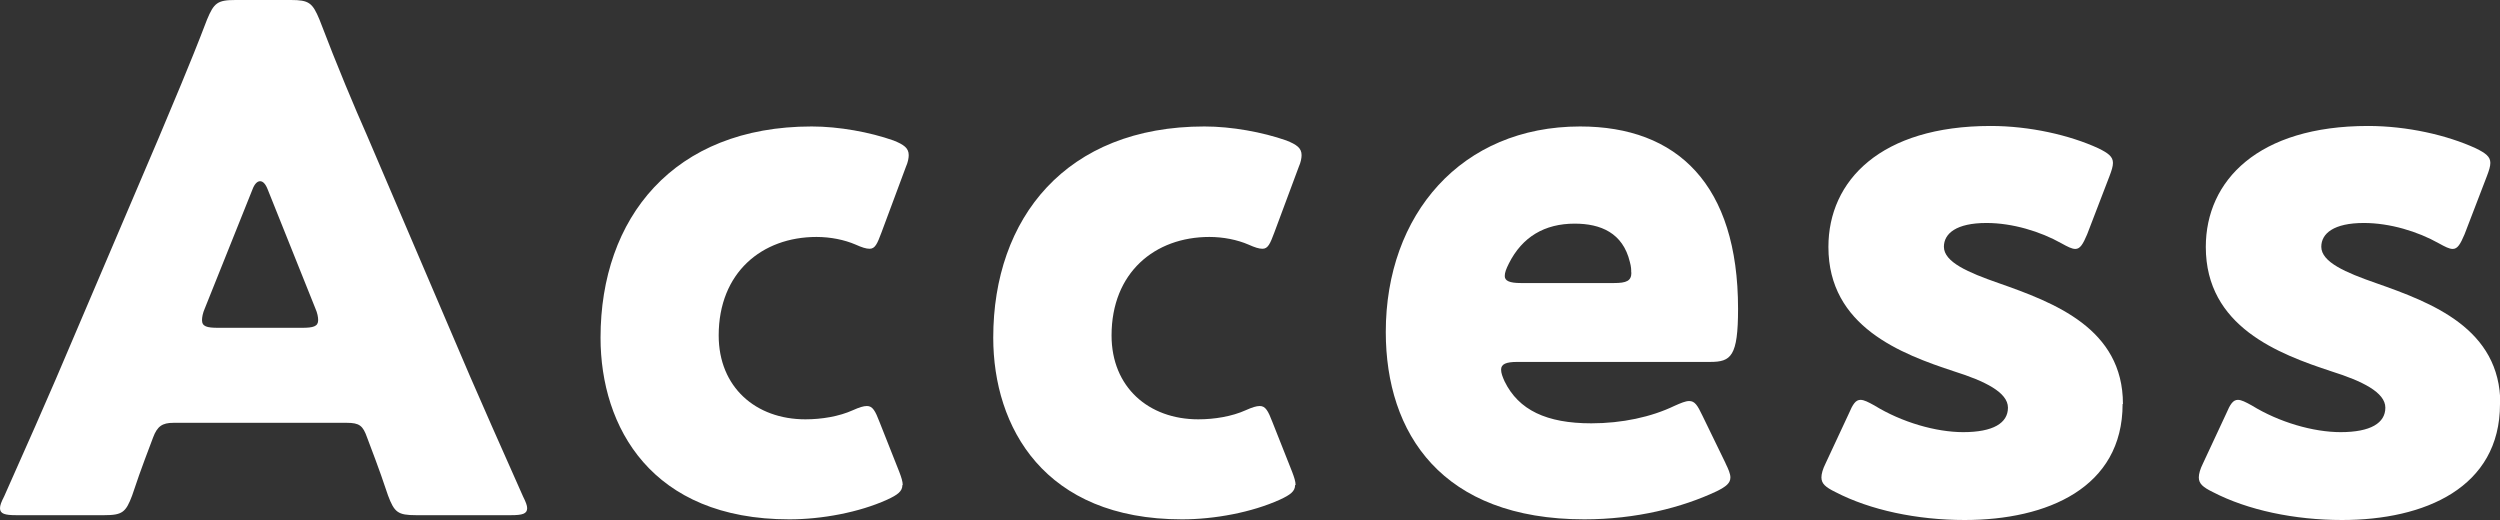
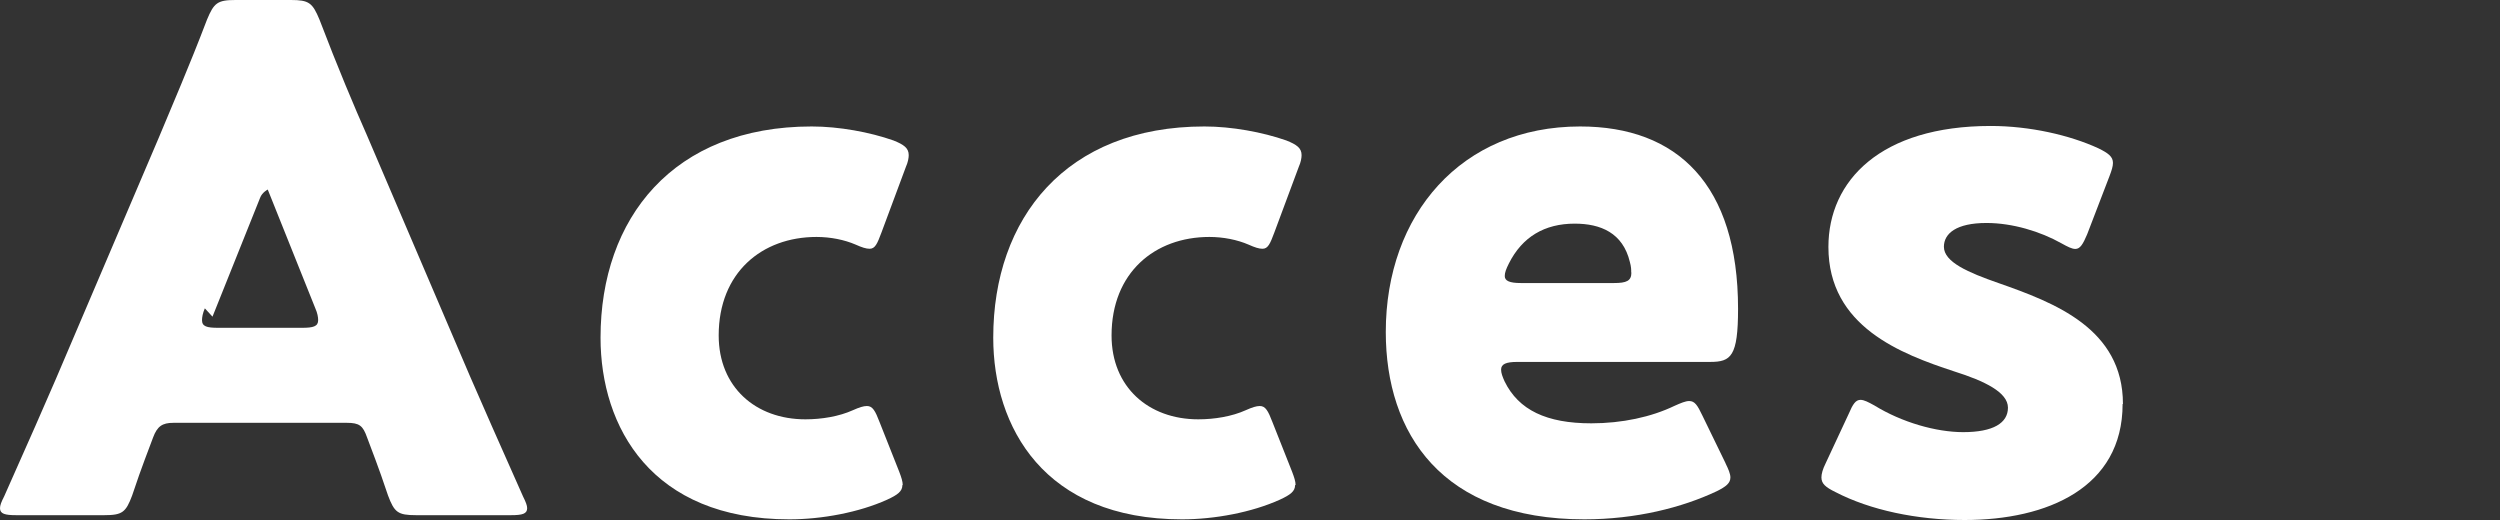
<svg xmlns="http://www.w3.org/2000/svg" id="_レイヤー_2" data-name="レイヤー 2" viewBox="0 0 150.24 31.25">
  <rect x="0" y="0" width="150.24" height="31.25" fill="#333333" stroke="none" />
  <defs>
    <style>
      .cls-1 {
        fill: #fff;
        stroke-width: 0px;
      }
    </style>
  </defs>
  <g id="Con5">
    <g>
-       <path class="cls-1" d="M10.42,25.41c-.67,0-.97.21-1.22.88-.29.8-.63,1.6-1.26,3.49-.38,1.01-.59,1.18-1.68,1.18H.97c-.67,0-.97-.08-.97-.42,0-.17.08-.38.25-.71,1.55-3.49,2.39-5.38,3.11-7.06l6.18-14.49c.8-1.93,1.81-4.24,2.9-7.1.42-1.01.63-1.18,1.72-1.18h3.32c1.09,0,1.3.17,1.72,1.18,1.09,2.86,2.1,5.25,2.86,6.97l6.18,14.45c.8,1.85,1.64,3.74,3.19,7.23.17.34.25.55.25.71,0,.34-.29.42-.97.42h-5.71c-1.09,0-1.3-.17-1.68-1.18-.63-1.89-.97-2.69-1.26-3.49-.25-.71-.46-.88-1.22-.88h-10.42ZM12.31,18.53c-.13.29-.17.55-.17.71,0,.38.29.46.97.46h5.04c.67,0,.97-.08.97-.46,0-.17-.04-.42-.17-.71l-2.86-7.14c-.13-.34-.29-.5-.46-.5s-.34.17-.46.5l-2.86,7.14Z" />
+       <path class="cls-1" d="M10.42,25.41c-.67,0-.97.21-1.22.88-.29.8-.63,1.6-1.26,3.49-.38,1.01-.59,1.18-1.68,1.18H.97c-.67,0-.97-.08-.97-.42,0-.17.08-.38.25-.71,1.55-3.49,2.39-5.38,3.11-7.06l6.18-14.49c.8-1.93,1.81-4.24,2.9-7.1.42-1.01.63-1.18,1.72-1.18h3.32c1.09,0,1.3.17,1.72,1.18,1.09,2.86,2.1,5.25,2.86,6.97l6.18,14.45c.8,1.85,1.64,3.74,3.19,7.23.17.34.25.55.25.71,0,.34-.29.42-.97.42h-5.71c-1.09,0-1.3-.17-1.68-1.18-.63-1.89-.97-2.69-1.26-3.49-.25-.71-.46-.88-1.22-.88h-10.42ZM12.31,18.53c-.13.29-.17.55-.17.71,0,.38.29.46.97.46h5.04c.67,0,.97-.08.97-.46,0-.17-.04-.42-.17-.71l-2.86-7.14s-.34.17-.46.5l-2.86,7.14Z" />
      <path class="cls-1" d="M54.23,29.15c0,.38-.29.59-.92.88-1.68.76-3.91,1.18-5.88,1.18-8.28,0-11.34-5.54-11.34-10.92,0-7.18,4.37-12.69,12.69-12.69,1.64,0,3.49.34,4.91.84.63.25.92.46.92.88,0,.17-.04.42-.17.71l-1.47,3.95c-.25.67-.38.97-.71.97-.21,0-.46-.08-.84-.25-.67-.29-1.51-.46-2.35-.46-3.28,0-5.88,2.14-5.88,5.92,0,3.11,2.23,5.04,5.21,5.04.97,0,2.02-.17,2.86-.55.38-.17.63-.25.84-.25.34,0,.5.29.76.97l1.18,2.98c.13.34.21.59.21.8Z" />
      <path class="cls-1" d="M77.83,29.15c0,.38-.29.59-.92.88-1.68.76-3.91,1.18-5.88,1.18-8.28,0-11.34-5.54-11.34-10.92,0-7.18,4.37-12.69,12.69-12.69,1.64,0,3.49.34,4.92.84.63.25.92.46.92.88,0,.17-.04.42-.17.71l-1.47,3.95c-.25.67-.38.97-.71.97-.21,0-.46-.08-.84-.25-.67-.29-1.51-.46-2.35-.46-3.28,0-5.88,2.14-5.88,5.92,0,3.11,2.23,5.04,5.21,5.04.97,0,2.02-.17,2.86-.55.38-.17.63-.25.84-.25.34,0,.5.29.76.97l1.18,2.98c.13.34.21.59.21.8Z" />
      <path class="cls-1" d="M103.7,27.85c.17.34.29.63.29.84,0,.34-.25.55-.84.84-2.06.97-4.83,1.68-7.94,1.68-8.57,0-11.93-5.17-11.93-11.26,0-7.06,4.54-12.35,11.68-12.35,5.84,0,9.49,3.49,9.49,10.96,0,2.86-.42,3.19-1.68,3.19h-11.59c-.67,0-.97.13-.97.46,0,.21.08.42.21.71.84,1.72,2.52,2.52,5.21,2.52,1.85,0,3.61-.38,5-1.05.38-.17.67-.29.88-.29.34,0,.5.25.8.88l1.39,2.86ZM98.03,16.38c0-.17,0-.34-.08-.63-.42-1.76-1.76-2.31-3.32-2.31-1.81,0-3.15.8-3.95,2.39-.17.34-.25.55-.25.76,0,.29.29.42.97.42h5.59c.76,0,1.05-.13,1.05-.63Z" />
      <path class="cls-1" d="M127.56,24.28c0,5.04-4.54,6.97-9.49,6.97-2.86,0-5.67-.59-7.77-1.68-.59-.29-.84-.5-.84-.88,0-.21.08-.5.25-.84l1.39-2.98c.25-.59.42-.84.71-.84.21,0,.46.13.84.34,1.64,1.01,3.7,1.6,5.33,1.6,1.81,0,2.69-.55,2.69-1.47s-1.39-1.6-3.23-2.18c-3.19-1.05-7.56-2.69-7.56-7.48,0-3.99,3.15-7.27,9.75-7.27,2.35,0,4.75.55,6.47,1.34.59.29.88.5.88.88,0,.21-.08.46-.21.8l-1.34,3.49c-.25.59-.42.88-.71.88-.21,0-.46-.13-.84-.34-1.26-.71-2.94-1.22-4.5-1.22-1.81,0-2.56.63-2.56,1.43,0,.92,1.47,1.55,3.28,2.18,3.36,1.18,7.48,2.73,7.48,7.27Z" />
-       <path class="cls-1" d="M150.24,24.28c0,5.04-4.54,6.97-9.49,6.97-2.86,0-5.67-.59-7.77-1.68-.59-.29-.84-.5-.84-.88,0-.21.08-.5.25-.84l1.39-2.98c.25-.59.42-.84.71-.84.21,0,.46.13.84.34,1.64,1.01,3.7,1.6,5.33,1.6,1.81,0,2.69-.55,2.69-1.47s-1.39-1.6-3.23-2.18c-3.19-1.05-7.56-2.69-7.56-7.48,0-3.99,3.15-7.27,9.75-7.27,2.35,0,4.75.55,6.47,1.34.59.29.88.5.88.88,0,.21-.08.46-.21.8l-1.34,3.49c-.25.59-.42.88-.71.88-.21,0-.46-.13-.84-.34-1.26-.71-2.94-1.22-4.5-1.22-1.81,0-2.56.63-2.56,1.43,0,.92,1.47,1.55,3.28,2.18,3.36,1.18,7.48,2.73,7.48,7.27Z" />
    </g>
  </g>
</svg>